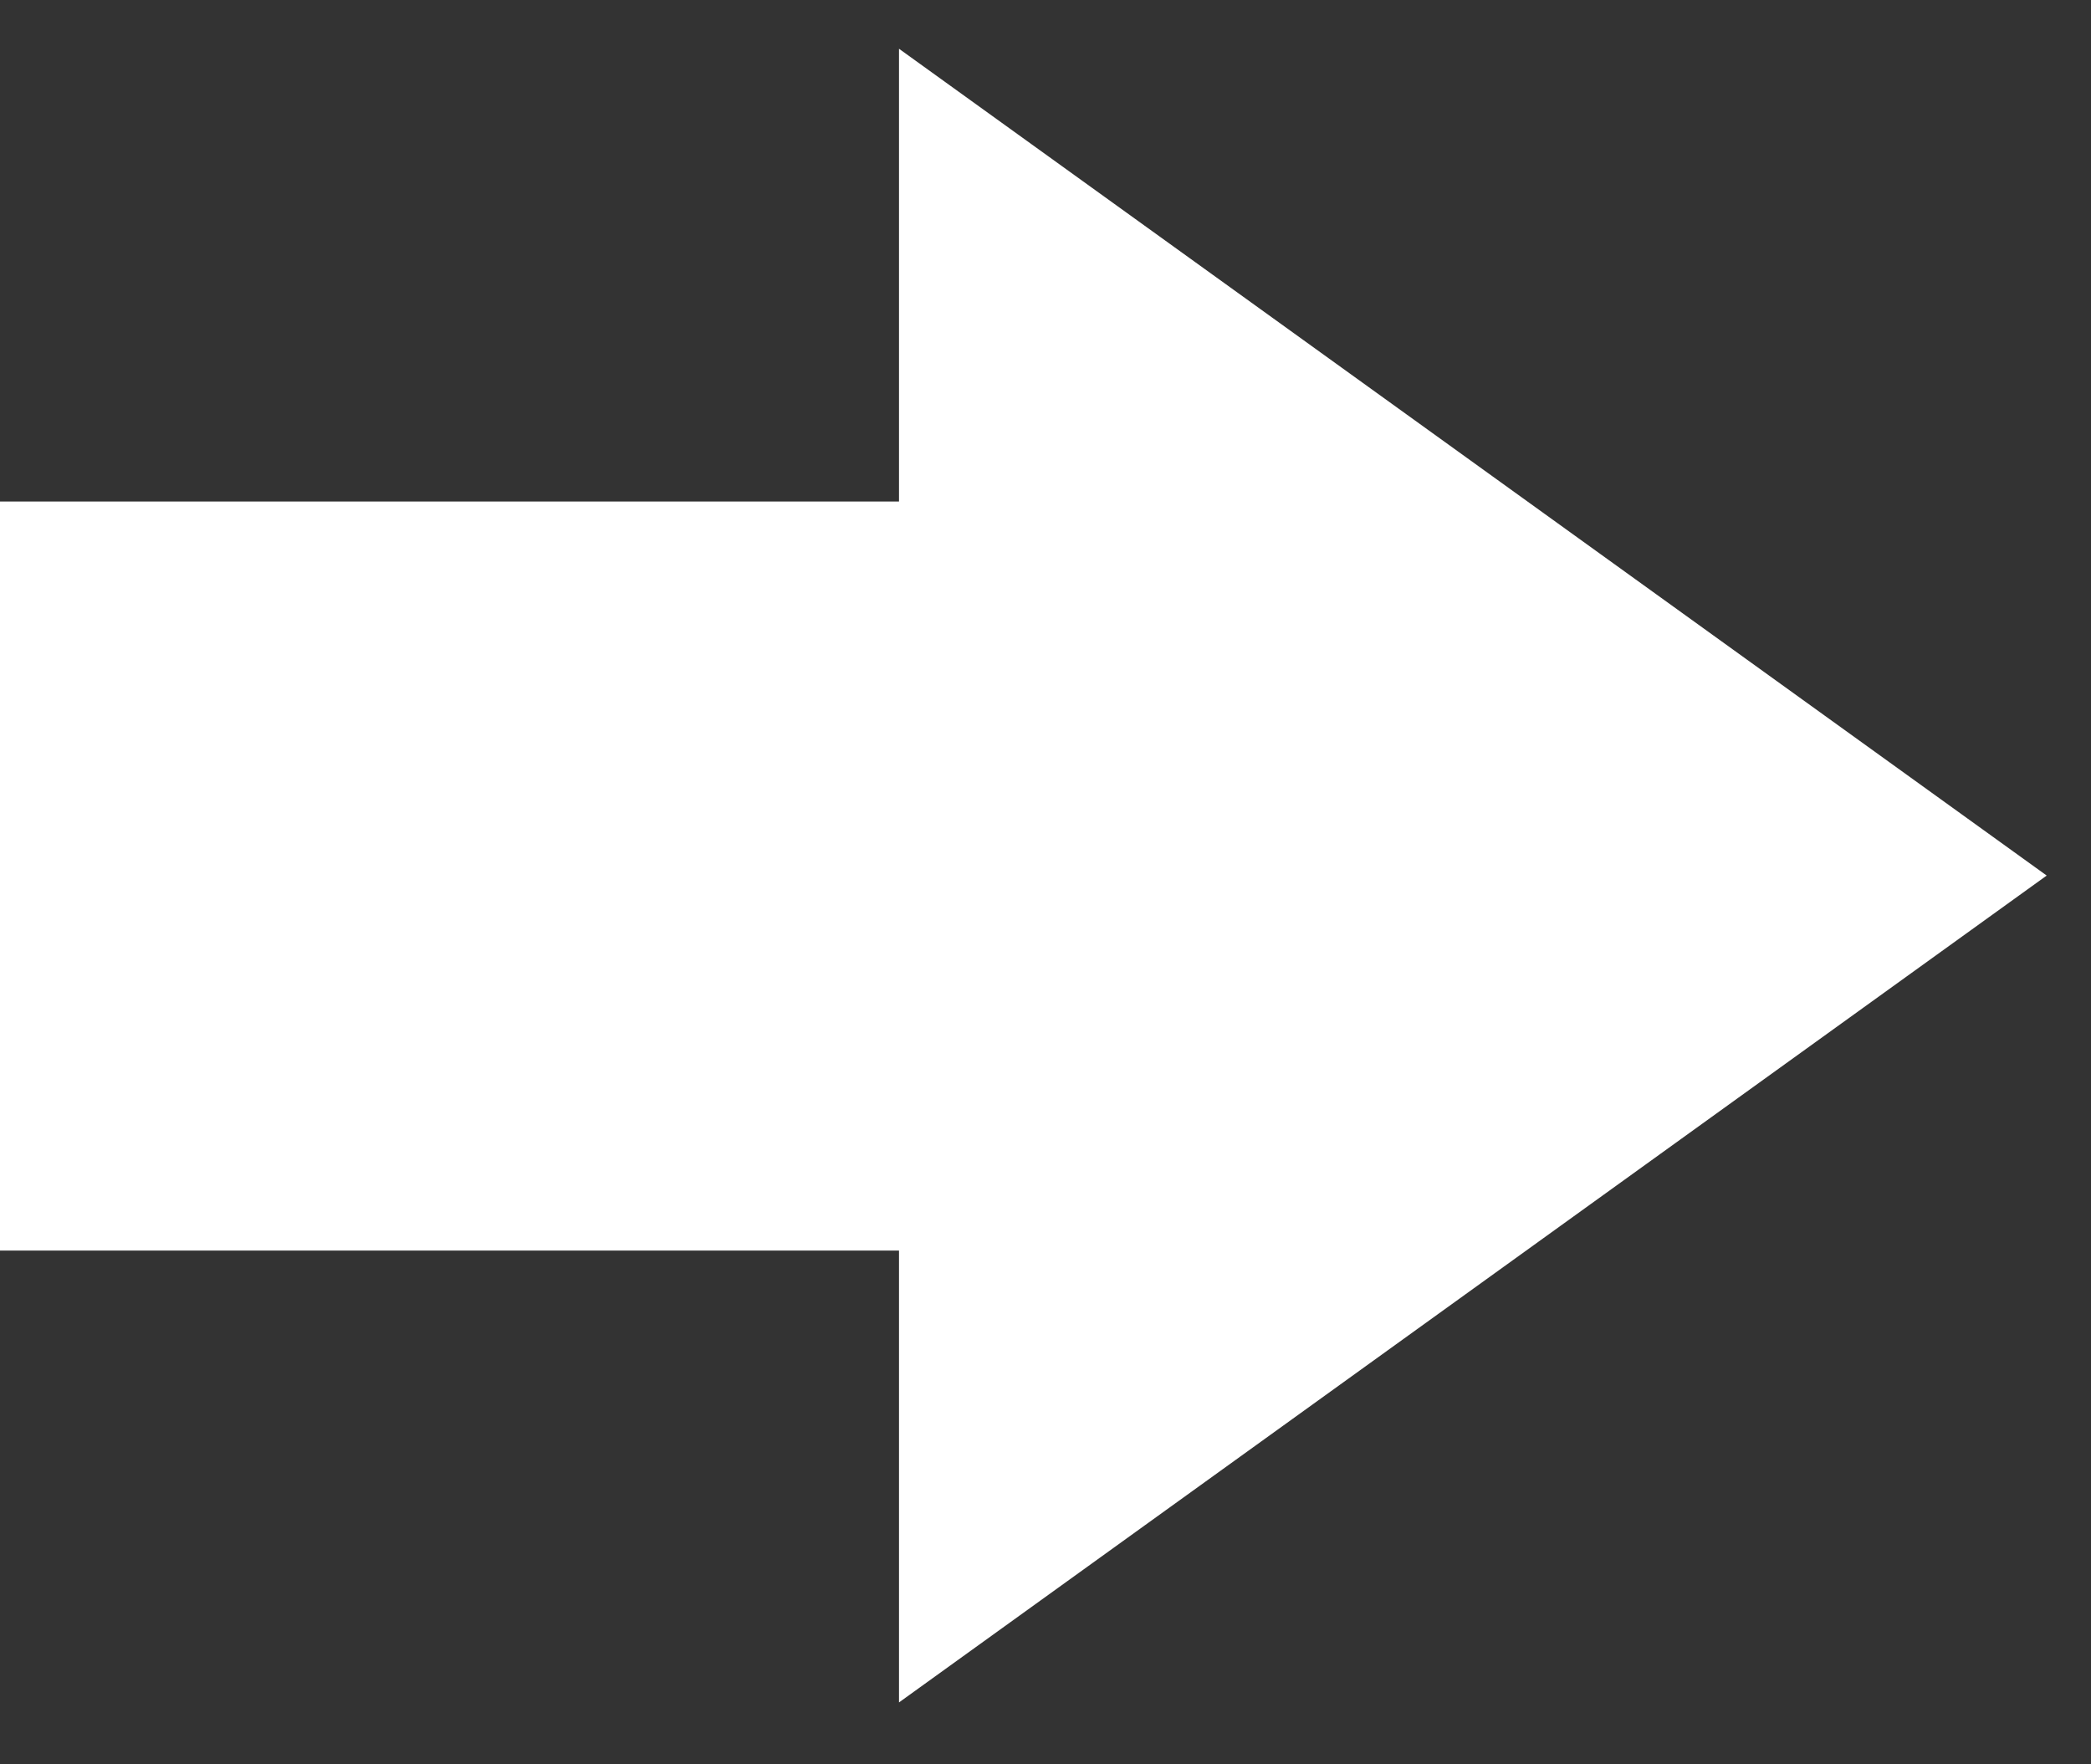
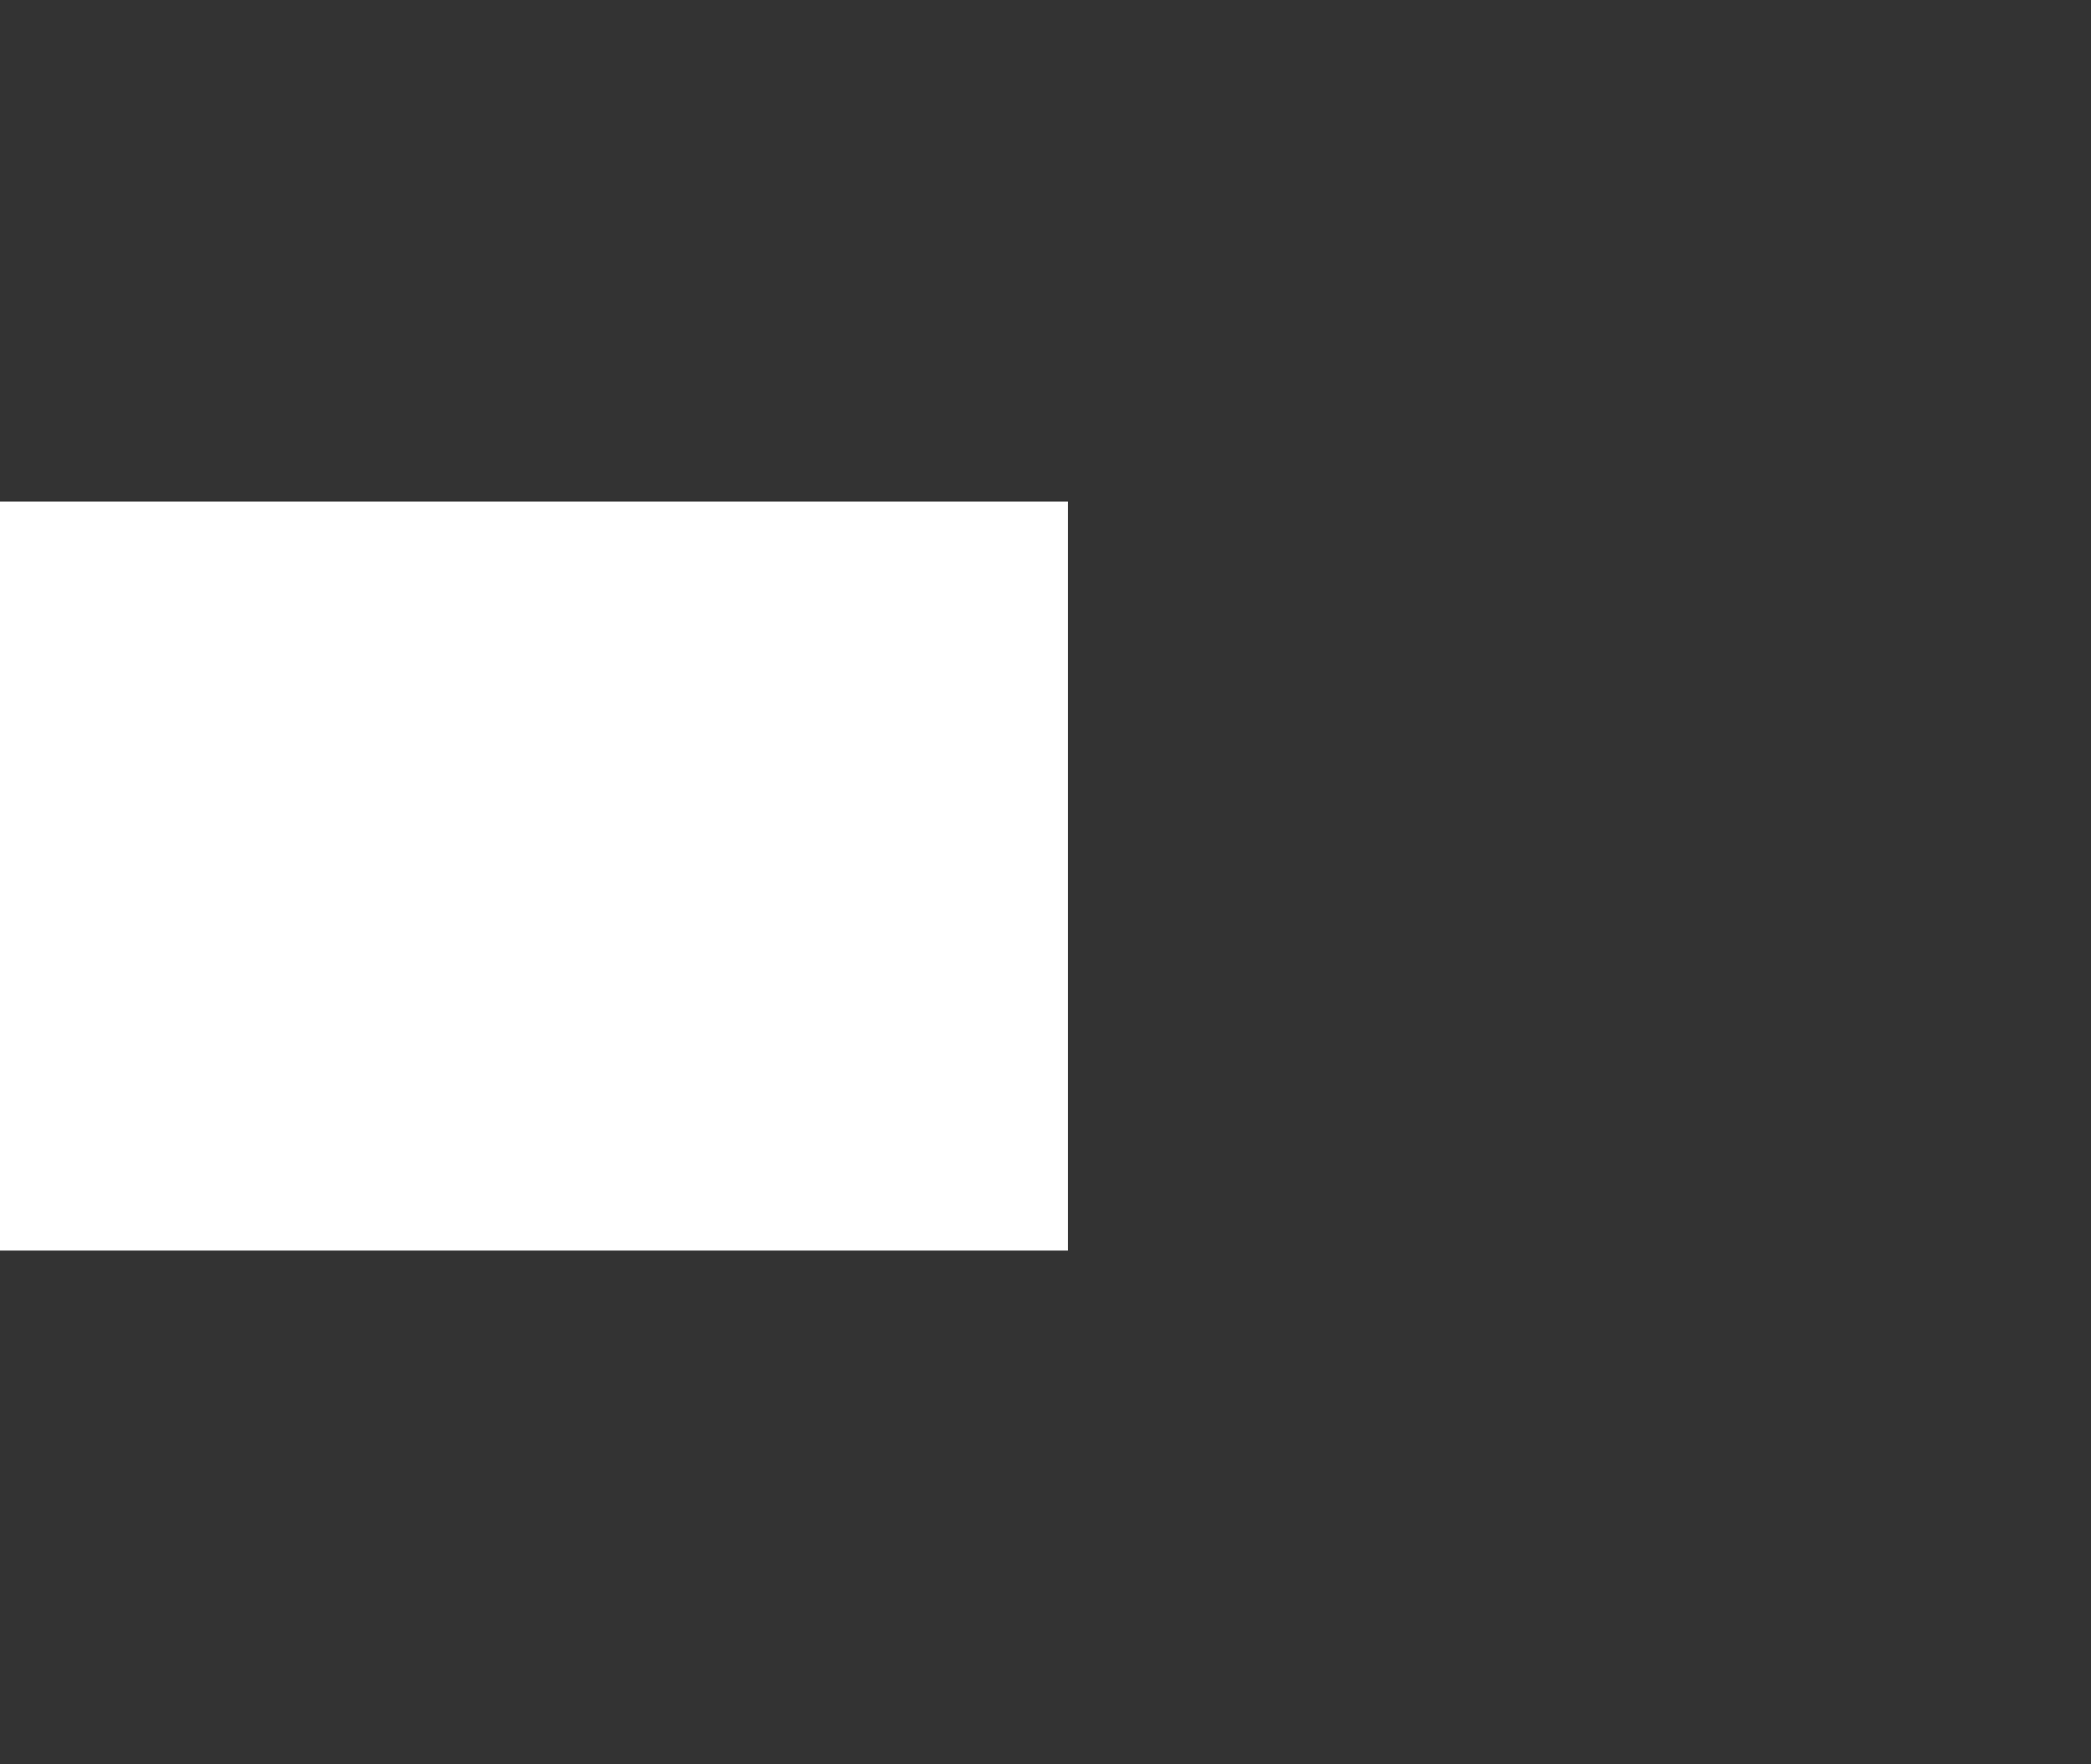
<svg xmlns="http://www.w3.org/2000/svg" width="32" height="27" viewBox="0 0 32 27" fill="none">
  <rect x="0" y="0" width="32" height="27" fill="#333333" stroke="none" />
-   <path d="M31.322 13.399L13.758 0.746V26.053L31.322 13.399Z" fill="white" />
  <path d="M16.344 7.675H0V19.138H16.344V7.675Z" fill="white" />
</svg>